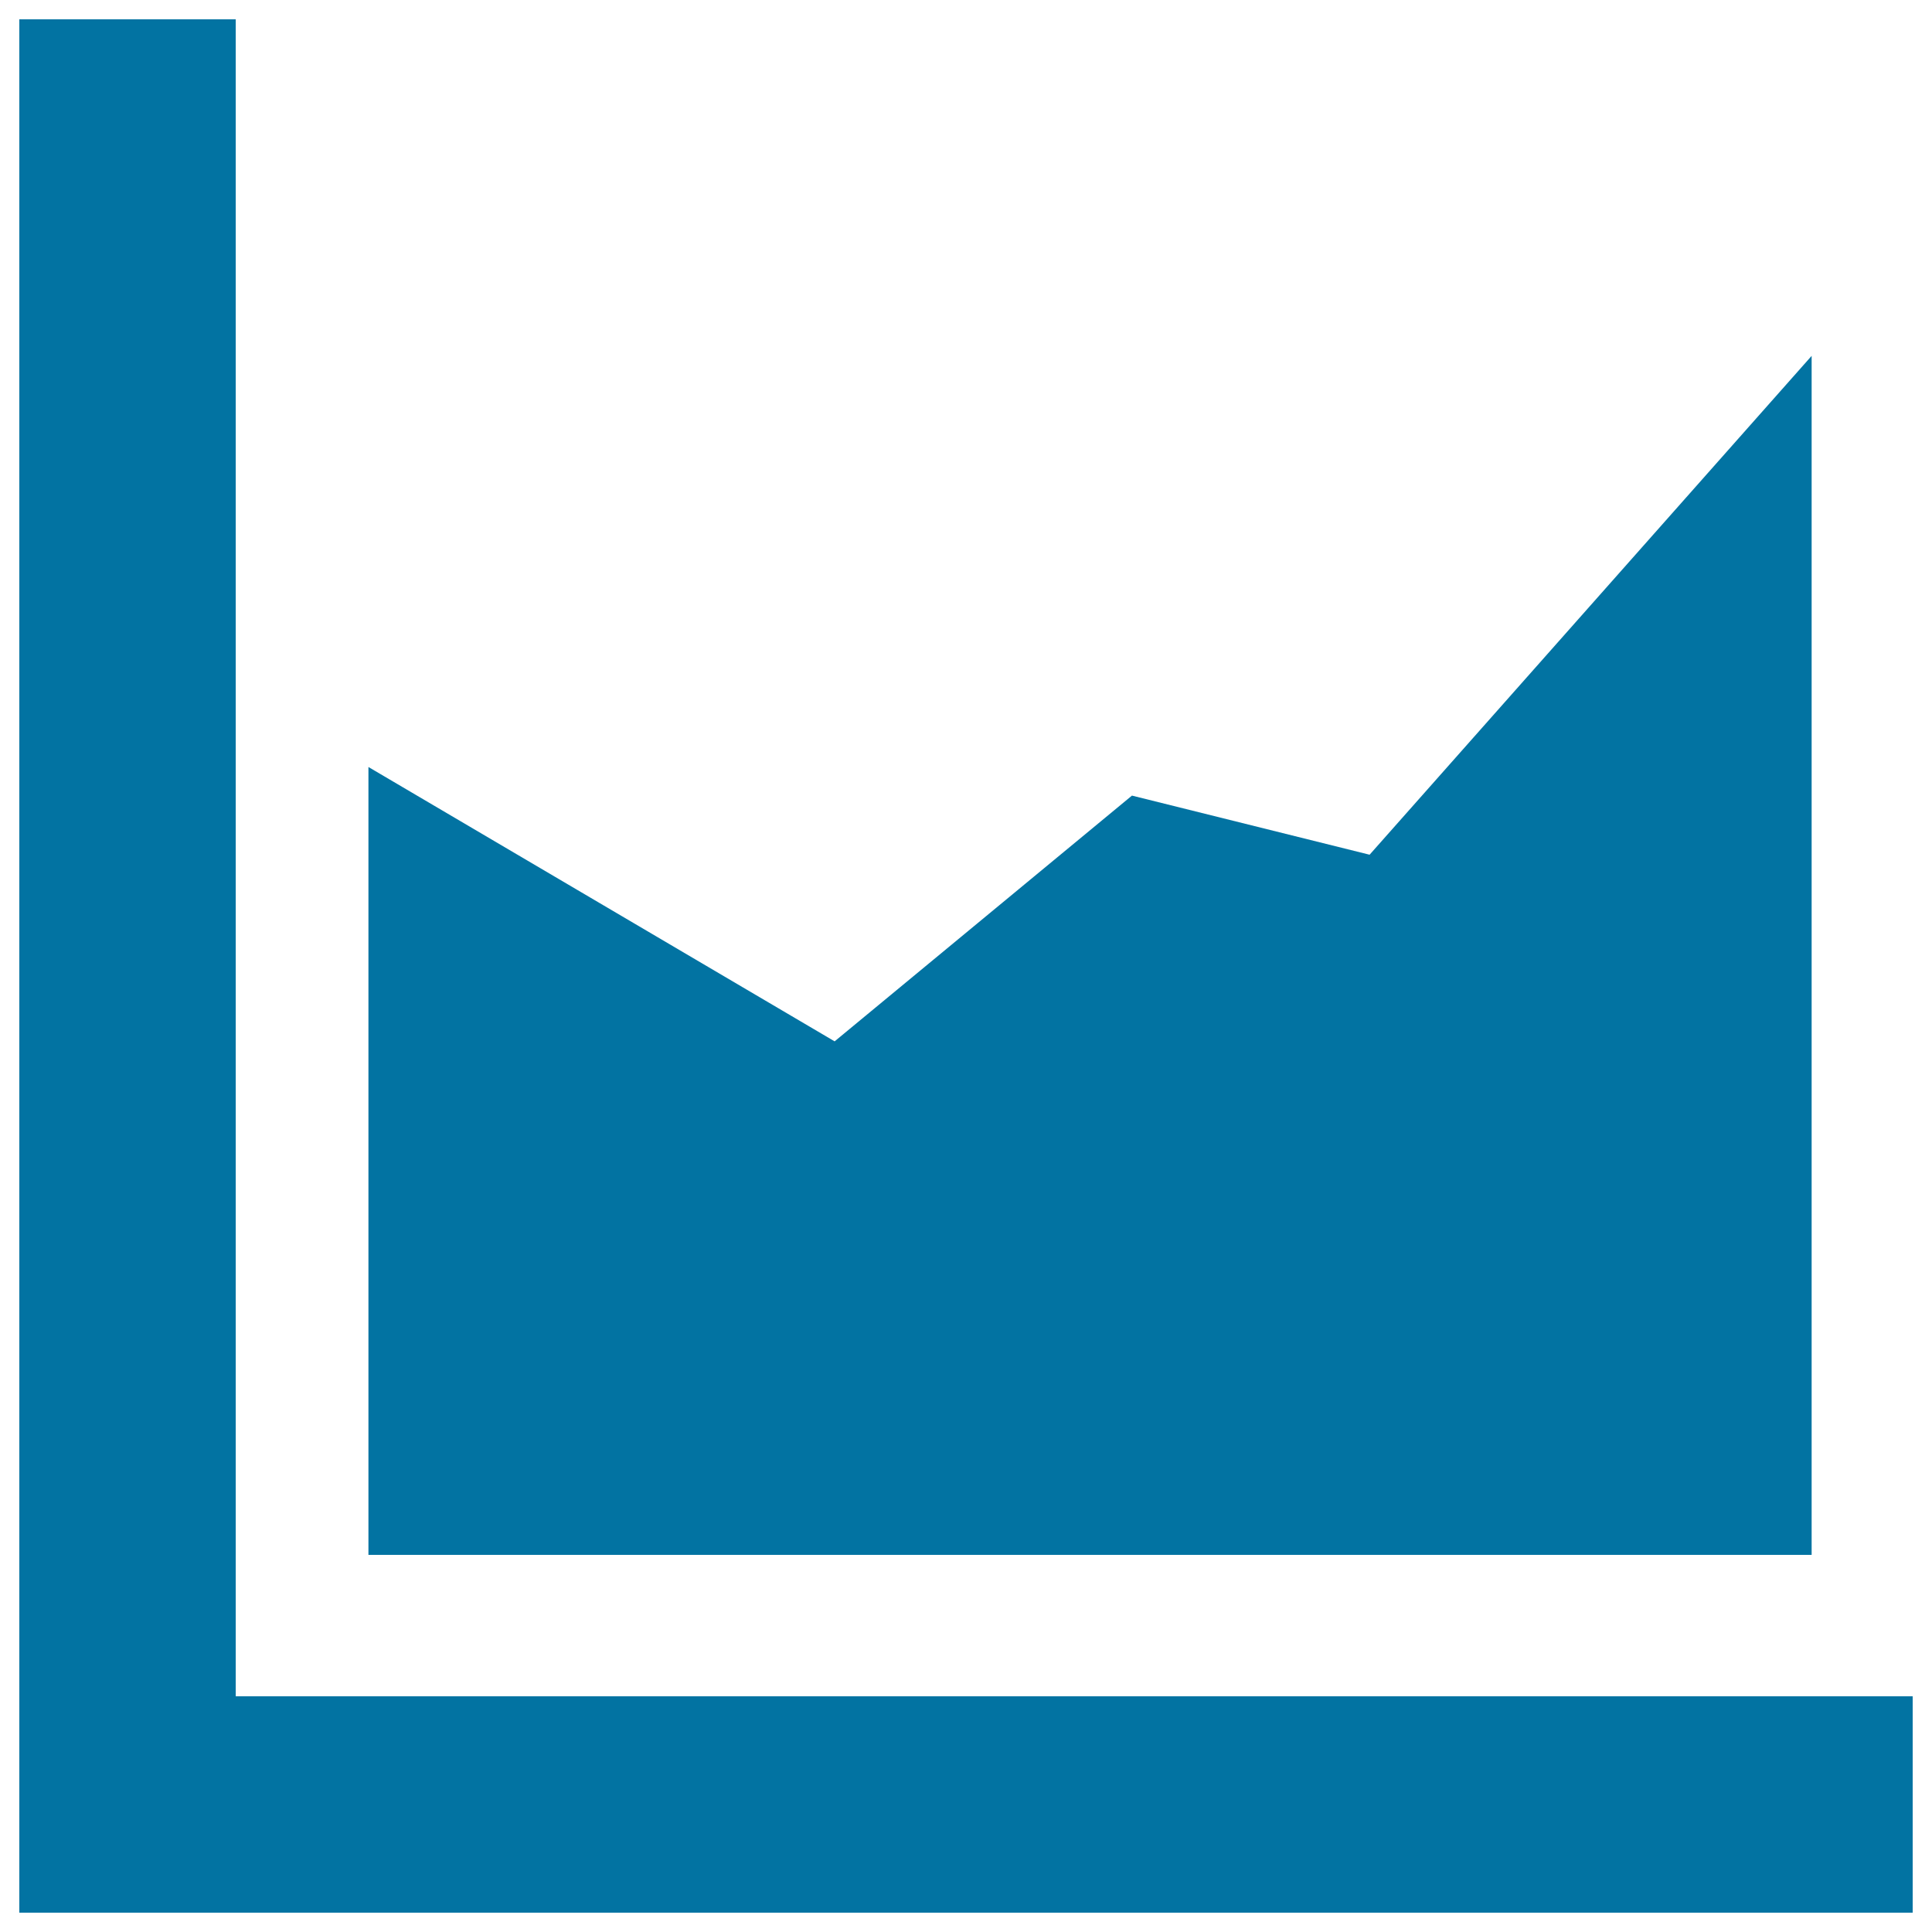
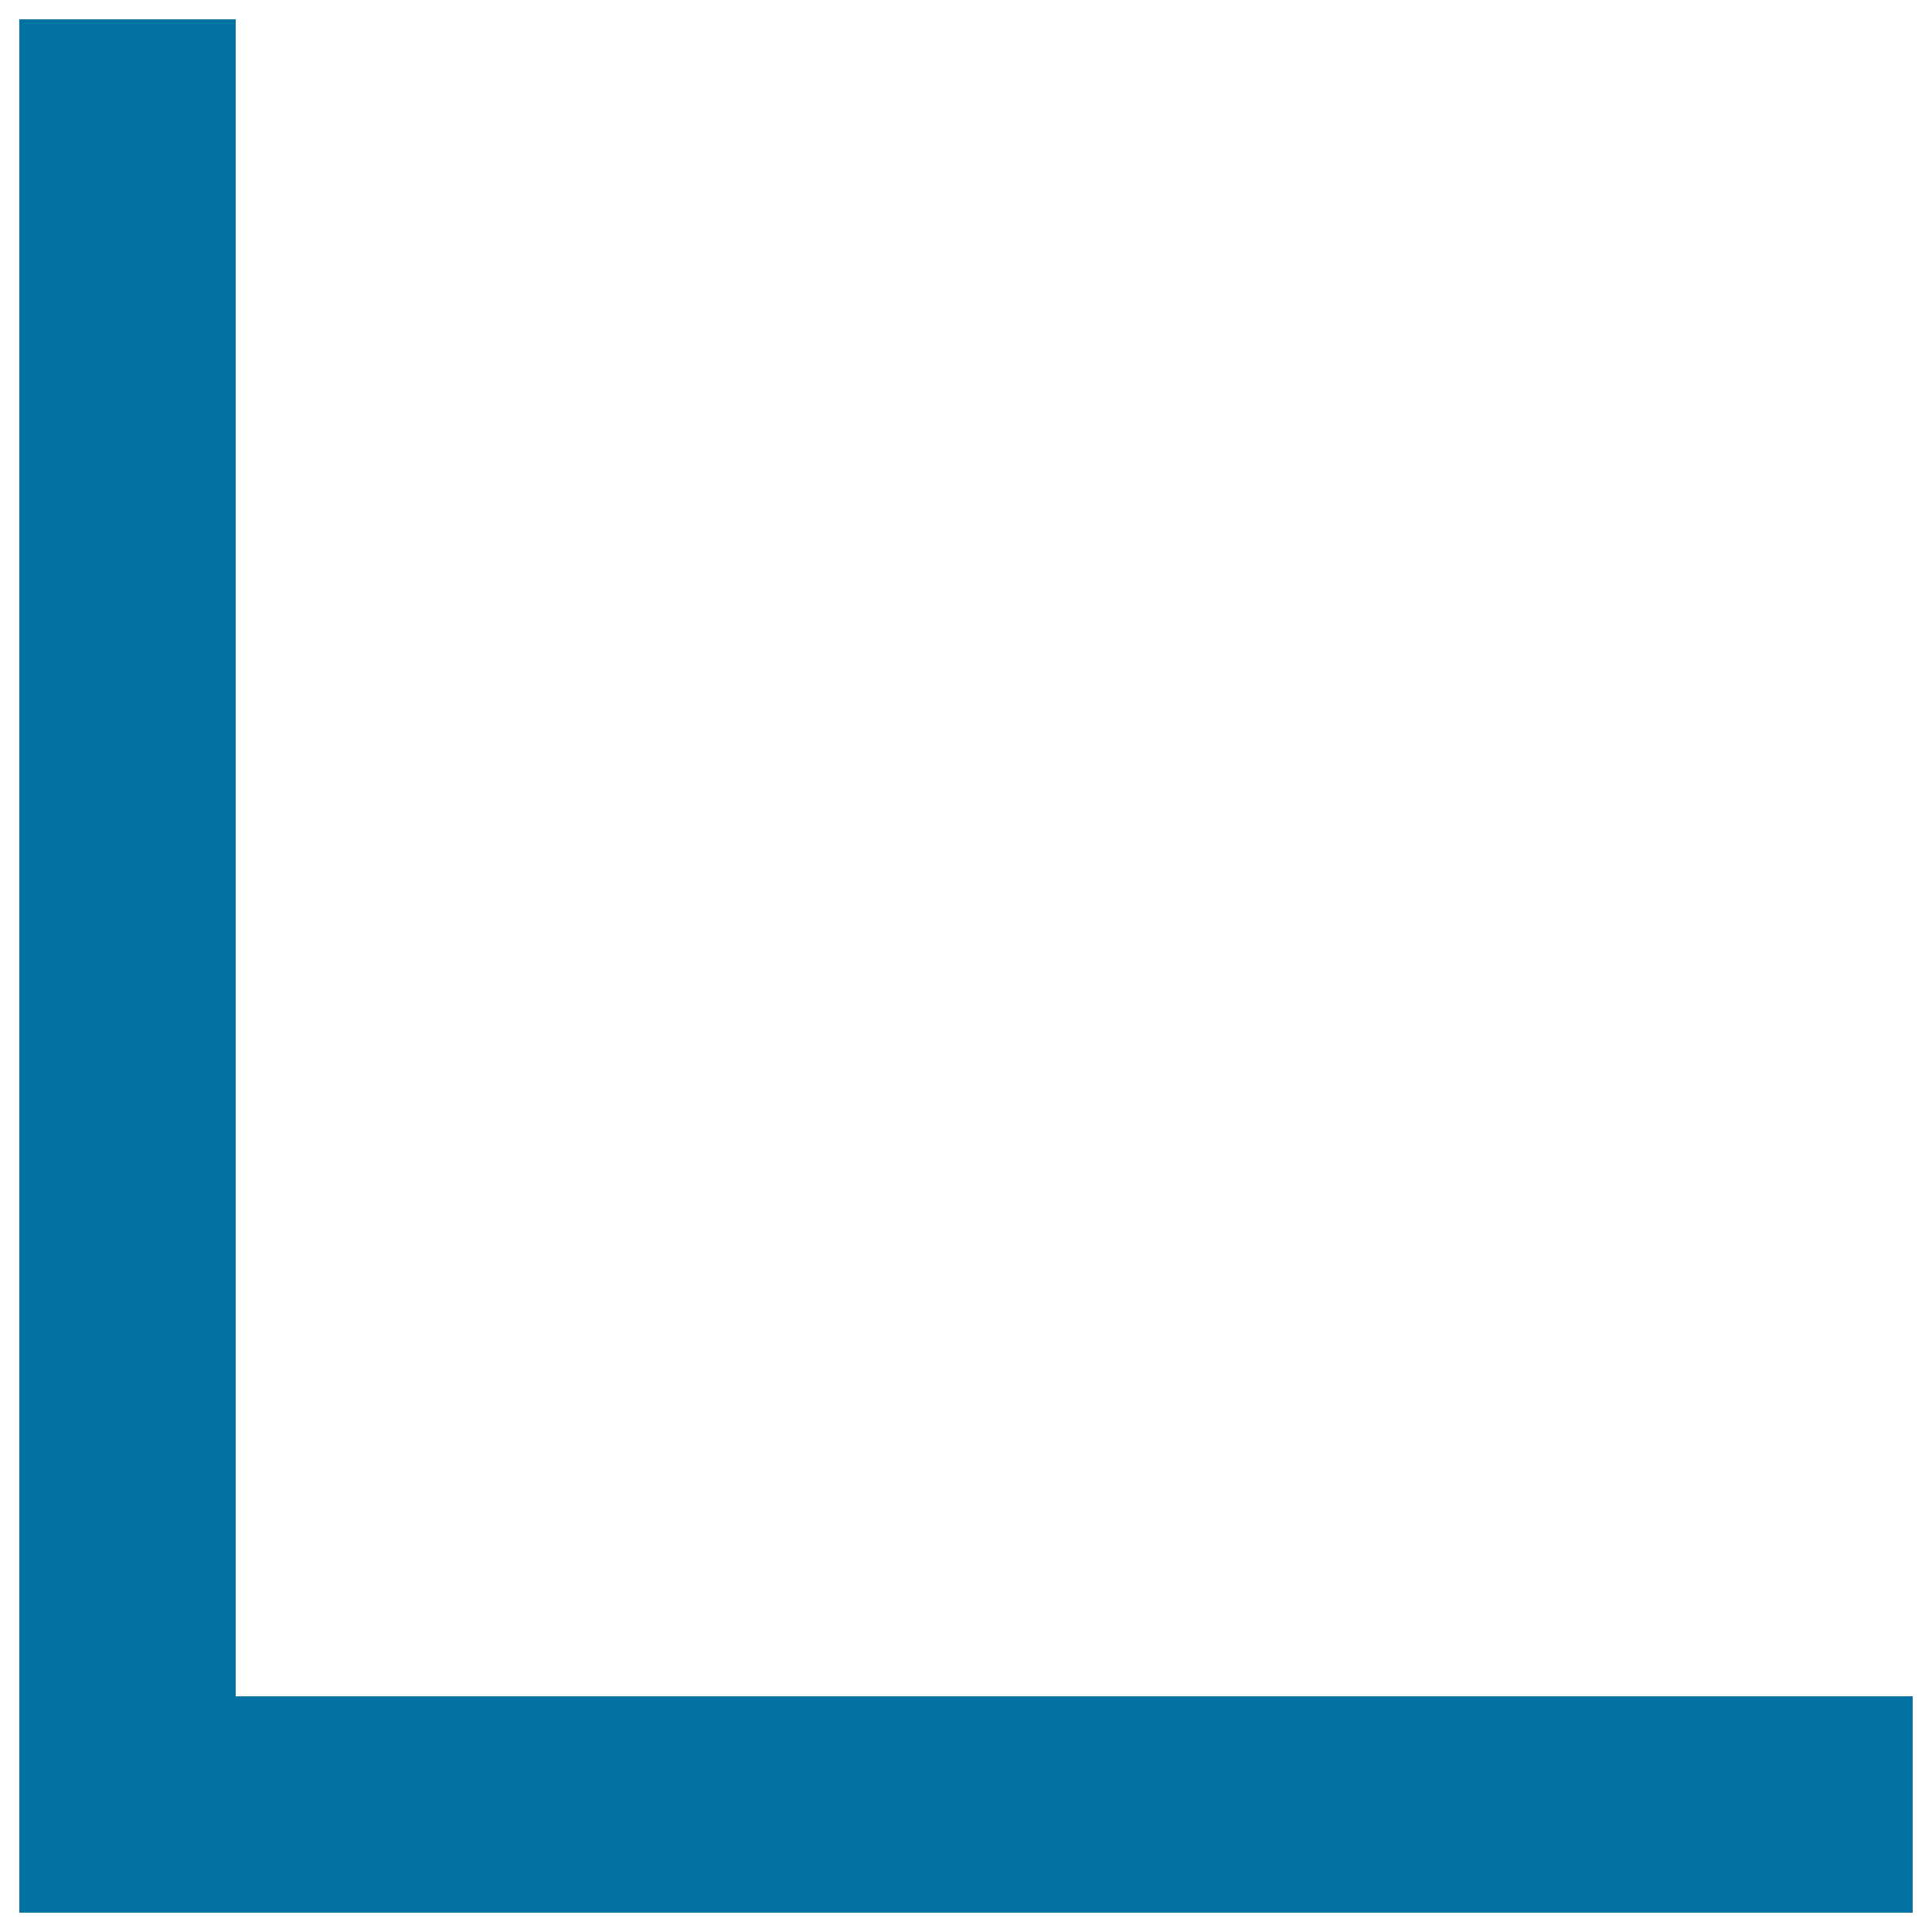
<svg xmlns="http://www.w3.org/2000/svg" viewBox="0 0 1000 1000" style="fill:#0273a2">
  <title>Spike Chart SVG icon</title>
  <g>
    <g>
      <polygon points="122,878 122,10 10,10 10,990 990,990 990,878 " />
-       <polygon points="937.7,184.2 708.9,442.4 585.9,411.8 432,539 190.7,397 190.7,804.8 937.7,804.8 " />
    </g>
  </g>
</svg>